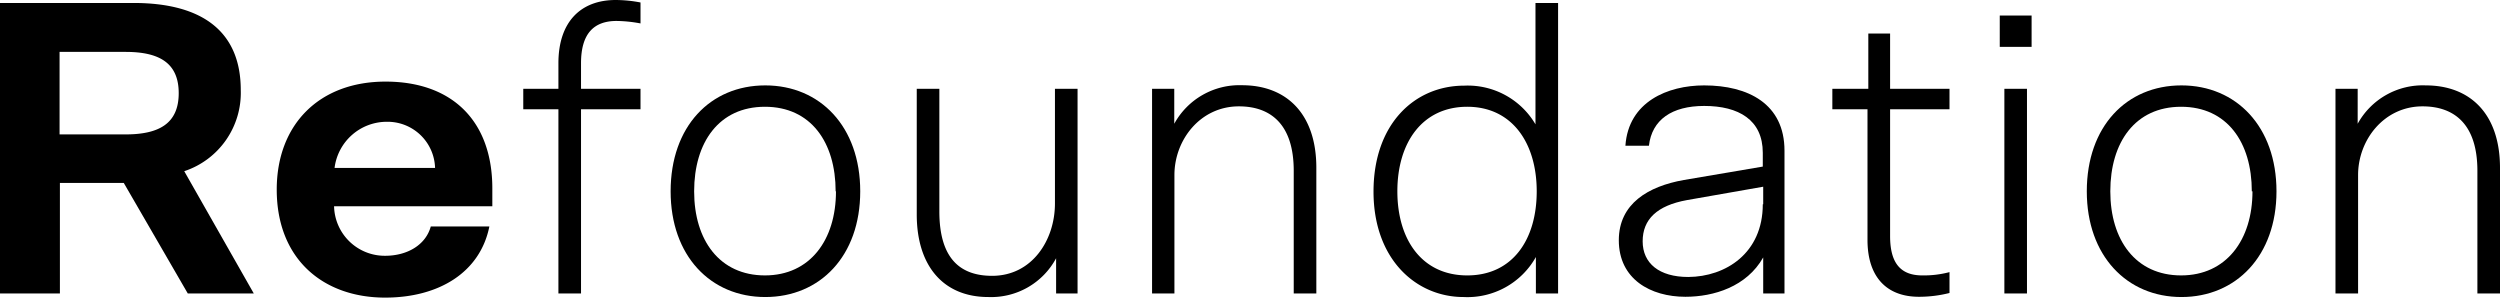
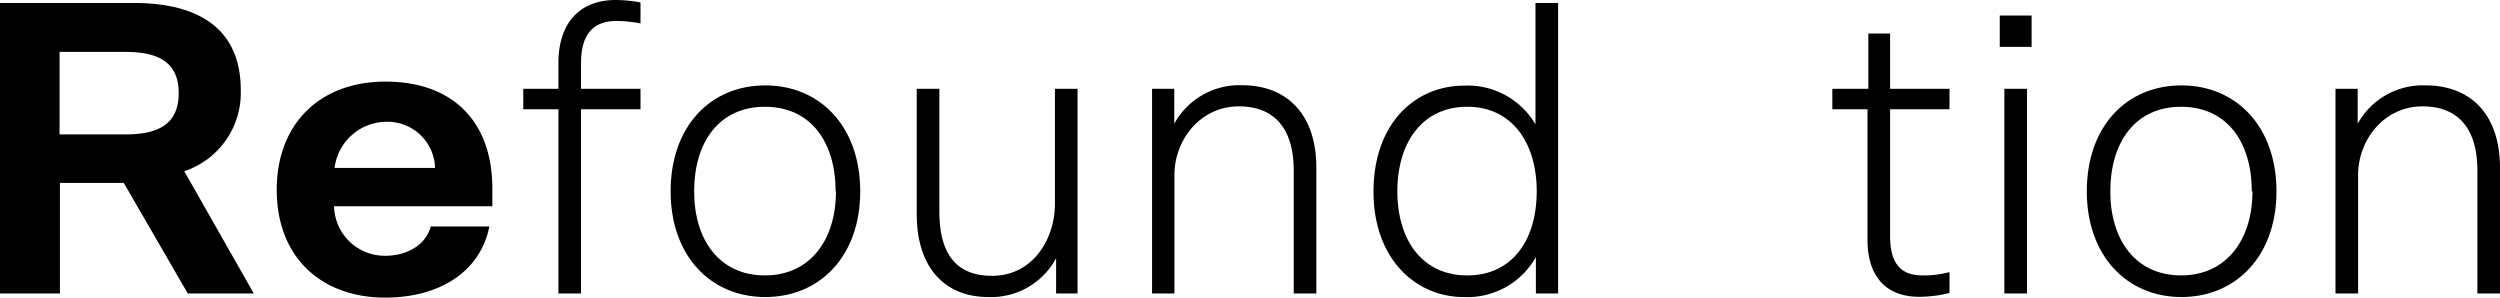
<svg xmlns="http://www.w3.org/2000/svg" viewBox="0 0 303 36.07">
  <title>Asset 3</title>
  <g id="Layer_2" data-name="Layer 2">
    <g id="Layer_3" data-name="Layer 3">
      <path d="M0,.36H16.18c8.58,0,13,3.65,13,10.55a10,10,0,0,1-6.85,9.84l8.43,14.82h-8L15,22.17H7.26v13.4H0ZM15.22,16.29c4.06,0,6.44-1.32,6.44-5s-2.38-5-6.44-5h-8v10Z" />
      <path d="M46.73,9.89c8.12,0,12.94,4.82,12.94,12.94V25H40.49a6.14,6.14,0,0,0,6.19,6c2.69,0,4.92-1.32,5.53-3.55h7.1c-1.12,5.58-6.14,8.62-12.63,8.62-7.51,0-13.14-4.66-13.14-13.09C33.54,15.12,38.66,9.89,46.73,9.89Zm6,10.46a5.76,5.76,0,0,0-5.84-5.59,6.38,6.38,0,0,0-6.34,5.59Z" />
      <path d="M77.63,2.84a16.58,16.58,0,0,0-2.9-.3c-2.79,0-4.31,1.57-4.31,5.12v3.1h7.21v2.48H70.42V35.57H67.68V13.24H63.42V10.76h4.26V7.66c0-5,2.69-7.66,6.95-7.66a16.29,16.29,0,0,1,3,.3Z" />
      <path d="M81.28,23.19c0-7.87,4.82-12.84,11.47-12.84s11.51,5,11.51,12.84S99.39,36,92.75,36,81.28,31,81.28,23.19Zm20,0c0-5.94-3-10.25-8.57-10.25s-8.58,4.31-8.58,10.25,3.1,10.19,8.58,10.19S101.32,29.07,101.32,23.19Z" />
      <path d="M130.6,10.76V35.57H128V31.3A8.93,8.93,0,0,1,119.79,36c-5.48,0-8.68-3.8-8.68-10V10.76h2.74V25.62c0,5.79,2.59,7.81,6.4,7.81,4.82,0,7.61-4.31,7.61-8.77V10.76Z" />
      <path d="M139.63,35.57V10.76h2.69V15a9,9,0,0,1,8.22-4.67c5.37,0,9,3.45,9,10V35.57h-2.74V20.7c0-5.58-2.74-7.81-6.65-7.81-4.67,0-7.81,4.06-7.81,8.32V35.57Z" />
      <path d="M186.1,15.07V.36h2.74V35.57h-2.69V31.15A9.51,9.51,0,0,1,177.38,36c-5.74,0-10.91-4.56-10.91-12.78s5-12.84,11-12.84A9.52,9.52,0,0,1,186.1,15.07Zm-16.74,8.12c0,5.88,3,10.19,8.47,10.19s8.42-4.31,8.42-10.19-3-10.25-8.42-10.25S169.36,17.25,169.36,23.19Z" />
-       <path d="M213.7,35.57V31.2c-2,3.55-6,4.77-9.43,4.77-4.21,0-8.07-2.13-8.07-6.85,0-4.46,3.6-6.54,7.86-7.3l9.59-1.63V18.52c0-4-2.94-5.68-7.1-5.68-3.91,0-6.34,1.67-6.7,4.82H197c.36-5.33,5.13-7.31,9.54-7.31,5.33,0,9.74,2.23,9.74,7.91V35.57Zm0-10.81V22.63l-9.23,1.62c-3.65.66-5.38,2.34-5.38,5s2,4.32,5.53,4.32C209.14,33.54,213.65,30.7,213.65,24.76Z" />
      <path d="M222.08,10.76h4.36V4.06h2.64v6.7h7.2v2.48h-7.2V28.61c0,3.15,1.16,4.77,3.9,4.77a12.13,12.13,0,0,0,3.3-.4v2.53a15.06,15.06,0,0,1-3.7.46c-3.86,0-6.24-2.33-6.24-6.9V13.24h-4.26Z" />
      <path d="M242.37,1.88h3.86v3.8h-3.86Zm3.3,8.88V35.57h-2.74V10.76Z" />
      <path d="M252.92,23.19c0-7.87,4.82-12.84,11.47-12.84s11.52,5,11.52,12.84S271,36,264.39,36,252.92,31,252.92,23.19Zm20,0c0-5.94-3-10.25-8.57-10.25s-8.58,4.31-8.58,10.25,3.1,10.19,8.58,10.19S273,29.07,273,23.19Z" />
      <path d="M283.06,35.57V10.76h2.69V15A9,9,0,0,1,294,10.35c5.38,0,9,3.45,9,10V35.57h-2.74V20.7c0-5.58-2.74-7.81-6.65-7.81-4.66,0-7.81,4.06-7.81,8.32V35.57Z" />
    </g>
  </g>
</svg>